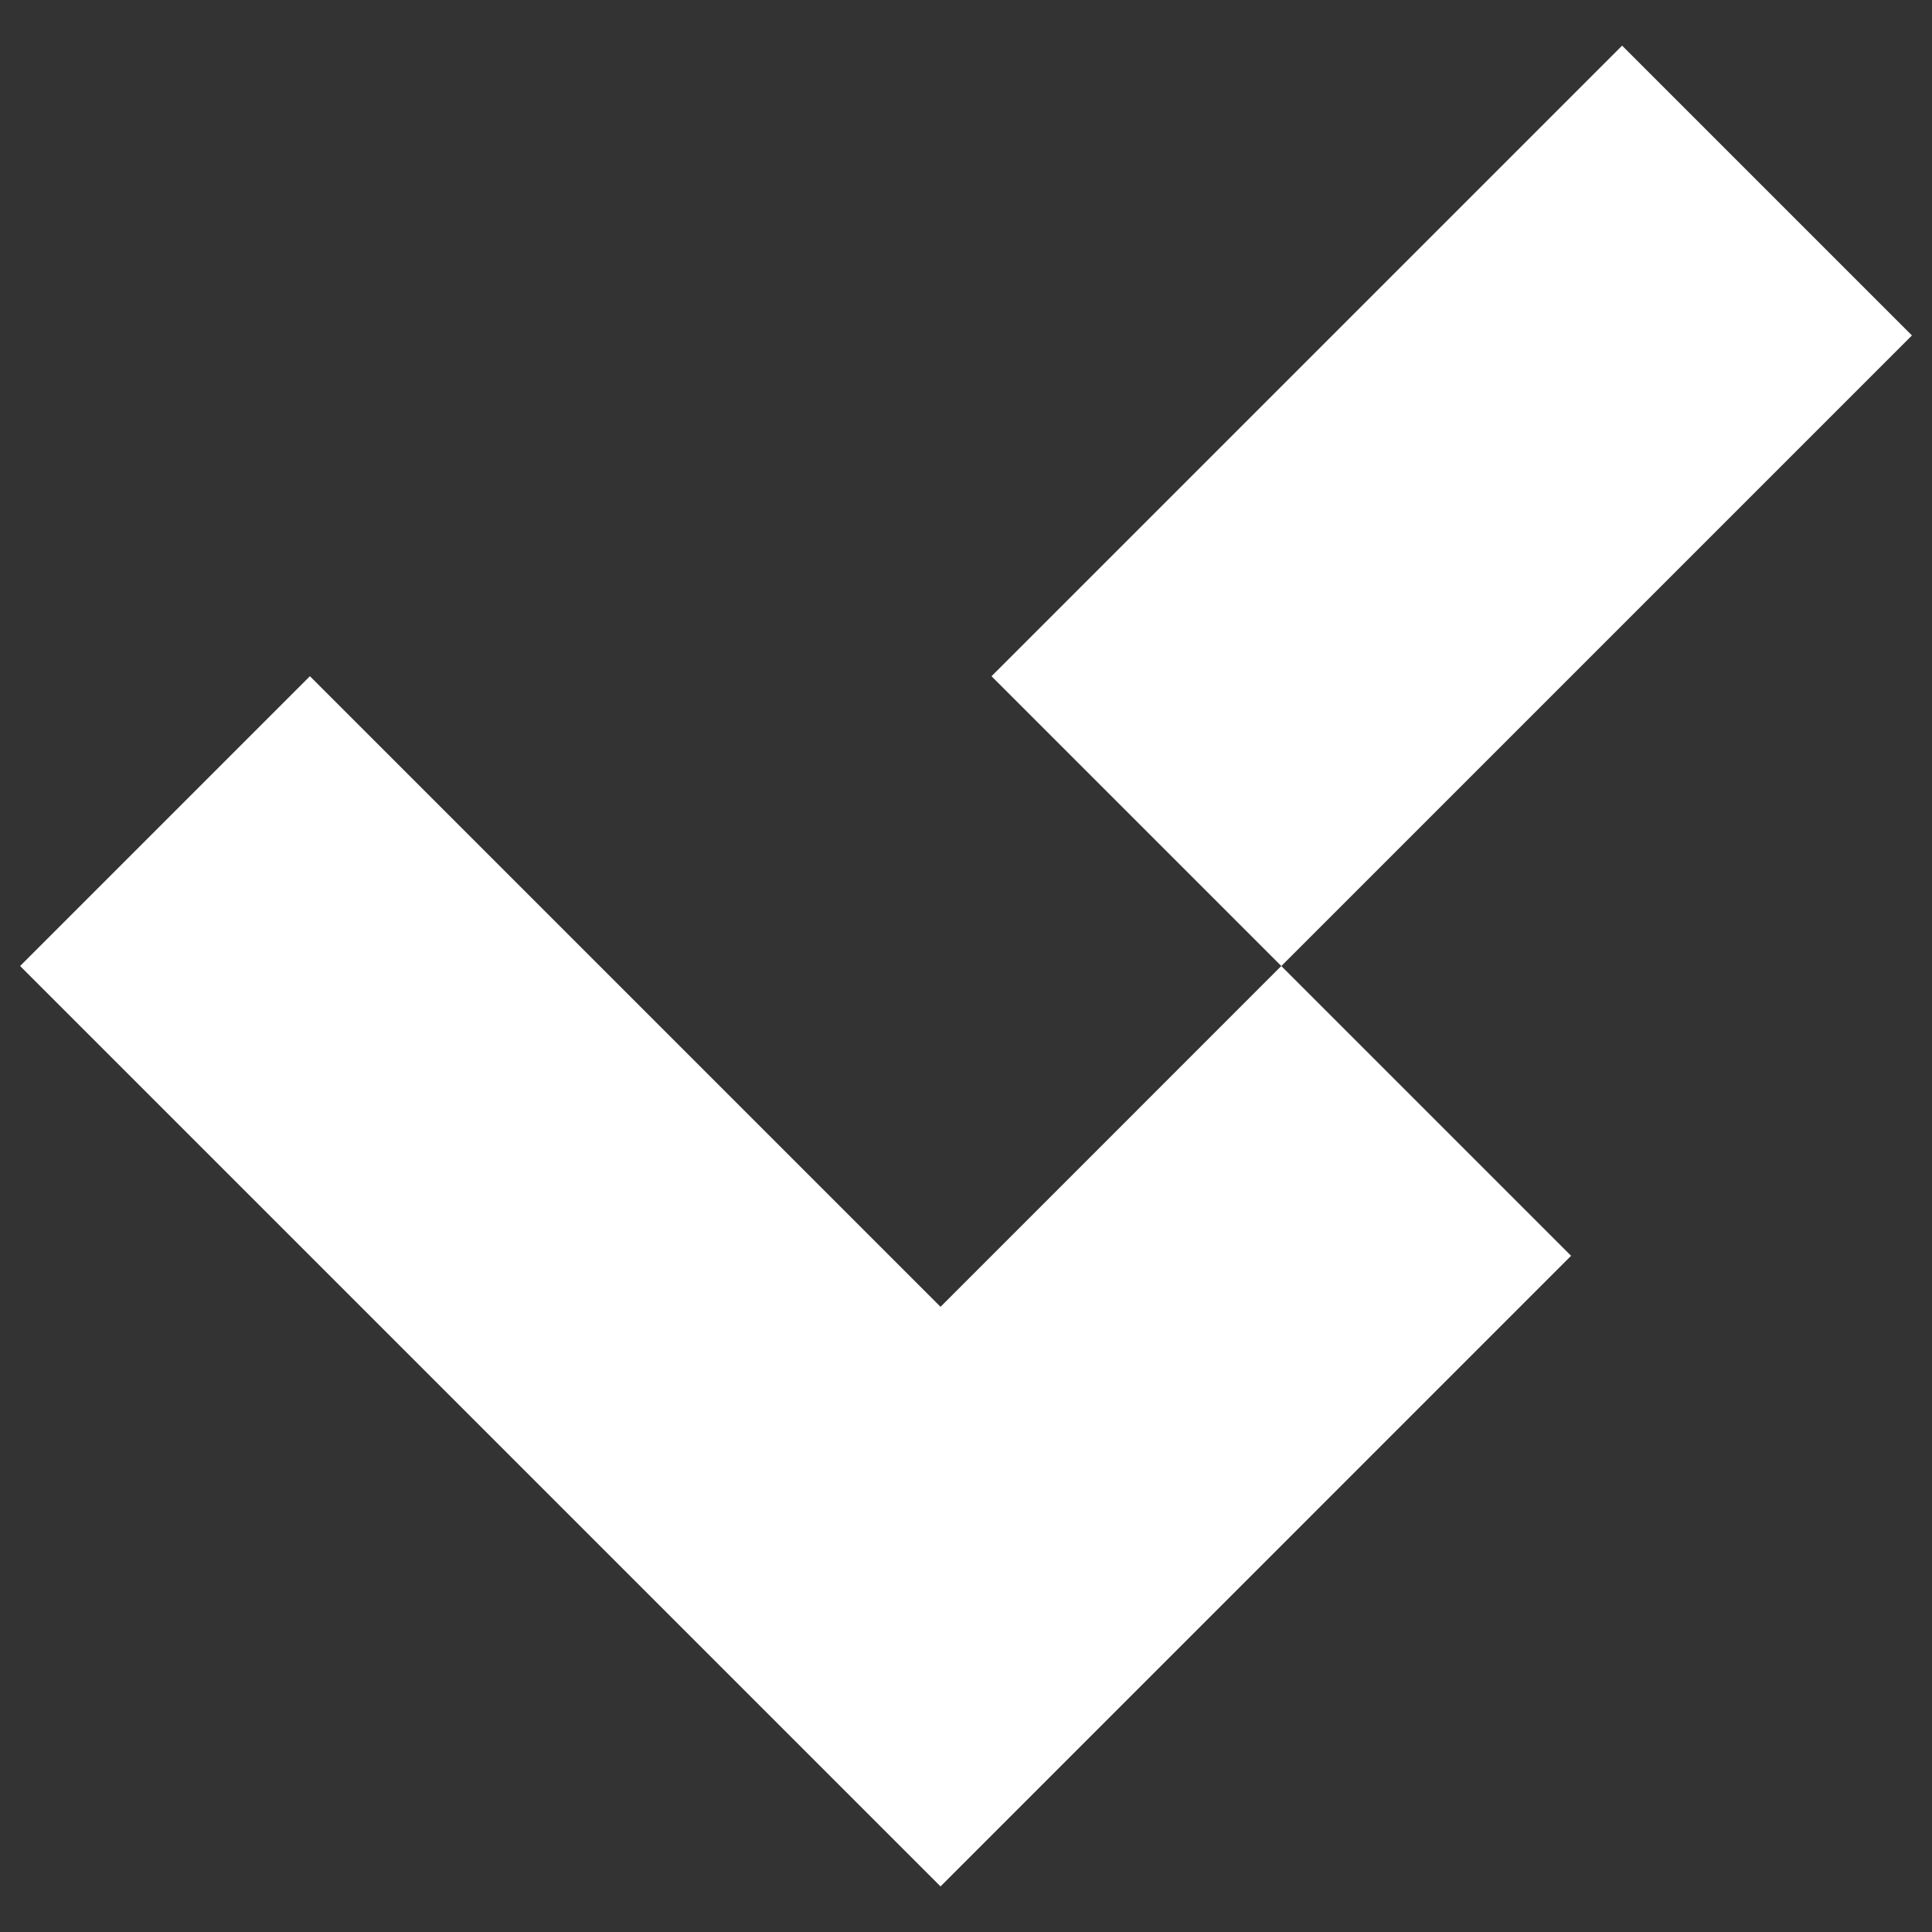
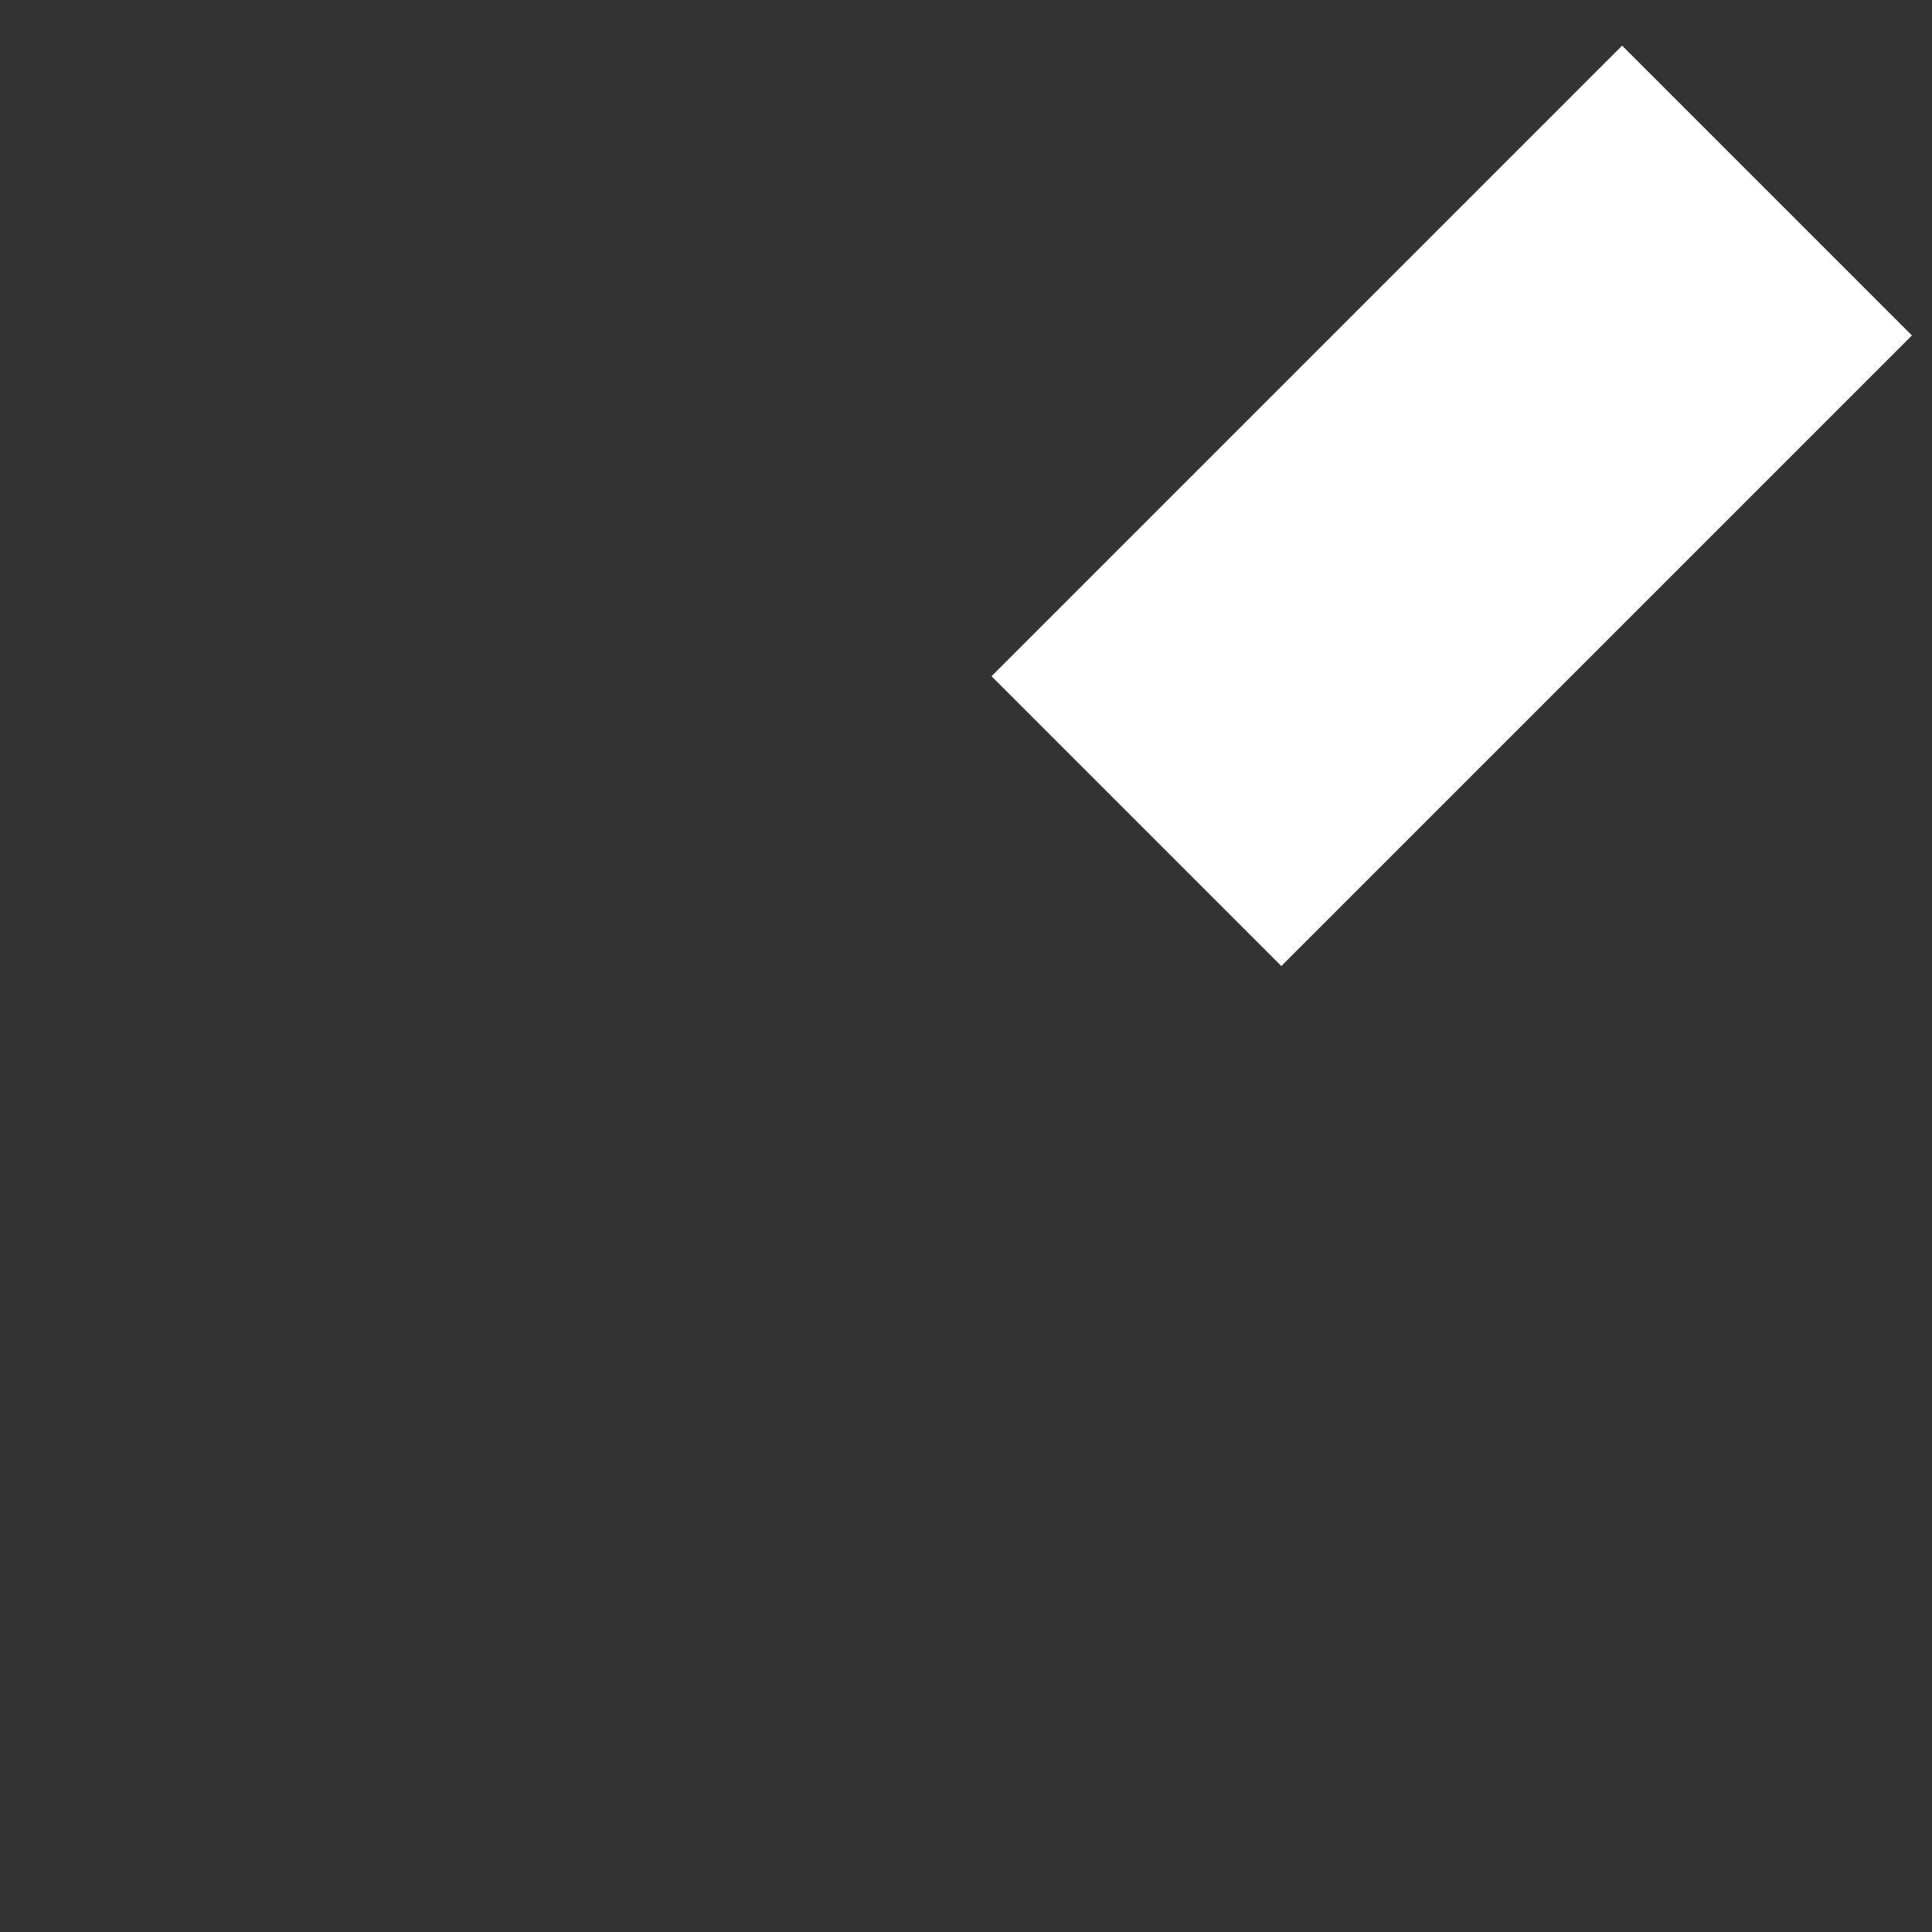
<svg xmlns="http://www.w3.org/2000/svg" id="Signal" version="1.1" viewBox="0 0 27 27">
  <rect x="0" y="0" width="27" height="27" fill="#333333" stroke="none" />
  <defs>
    <style>
      .st0 {
        fill: #fff;
      }
    </style>
  </defs>
  <rect class="st0" x="14.056" y="4.205" width="12.463" height="5.728" transform="translate(.944 16.416) rotate(-45)" />
-   <polygon class="st0" points="17.906 13.5 13.144 18.263 4.331 9.45 .281 13.5 9.094 22.313 13.144 26.363 21.956 17.55 17.906 13.5" />
</svg>